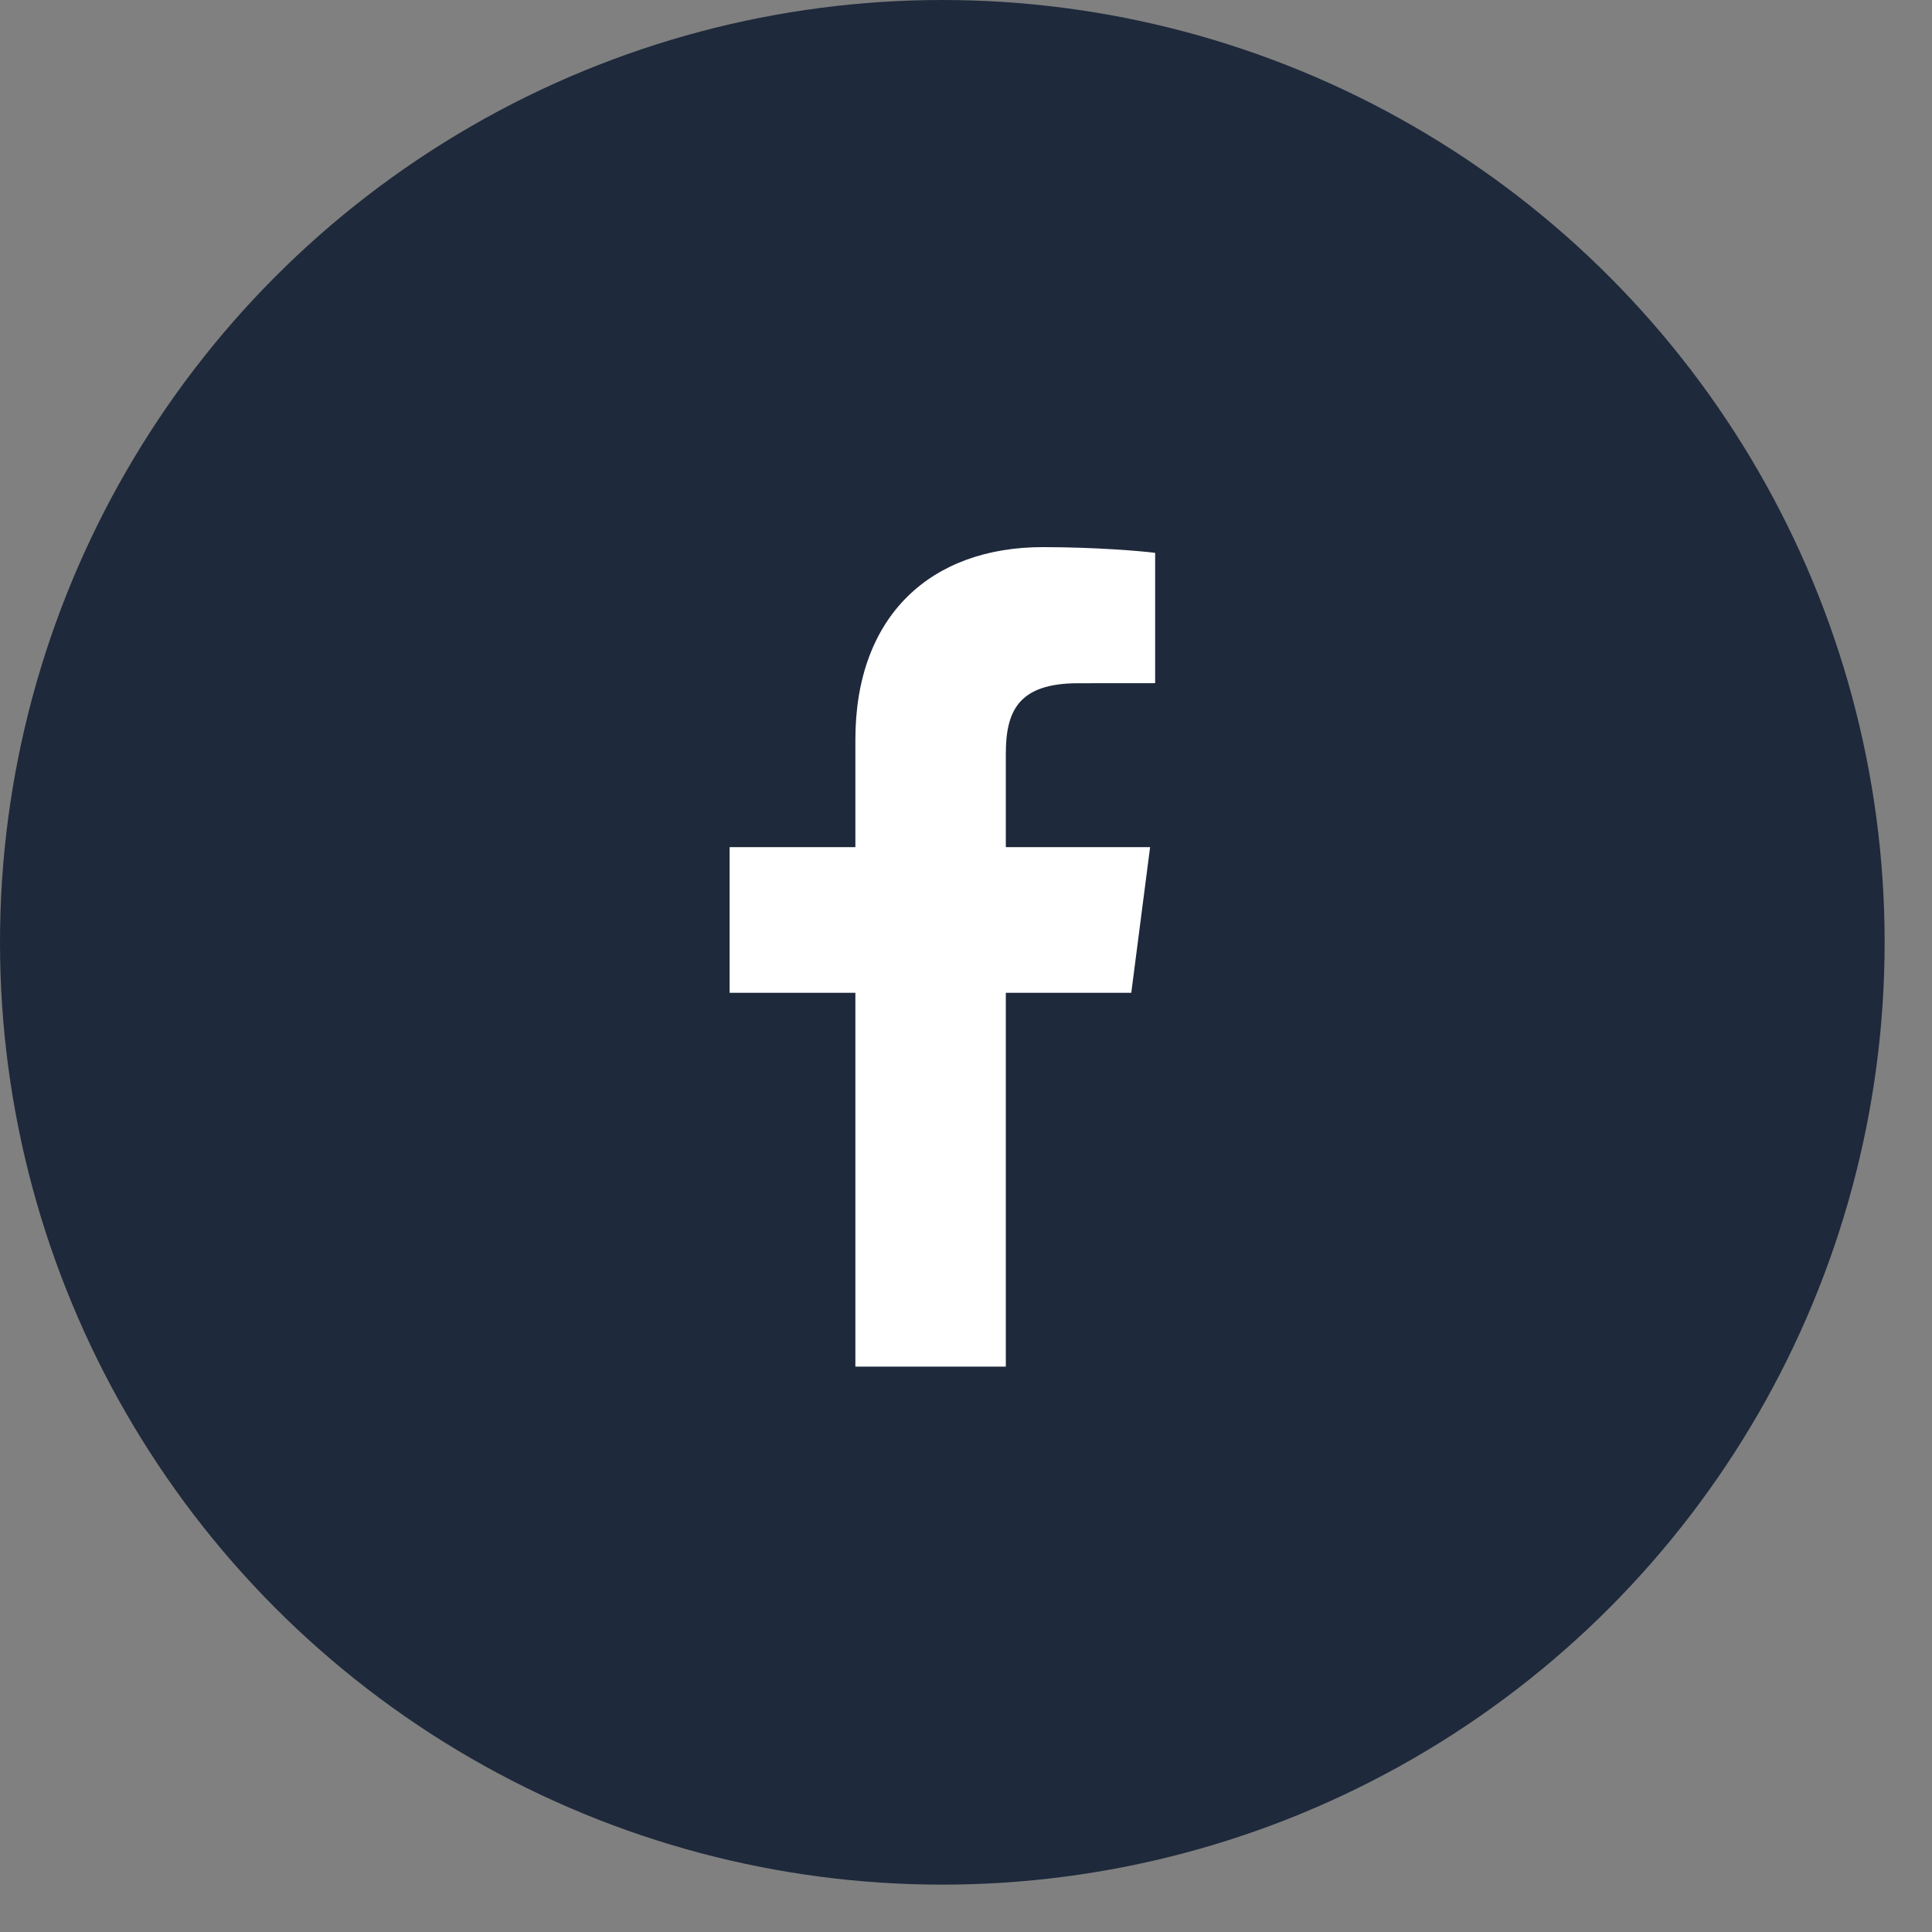
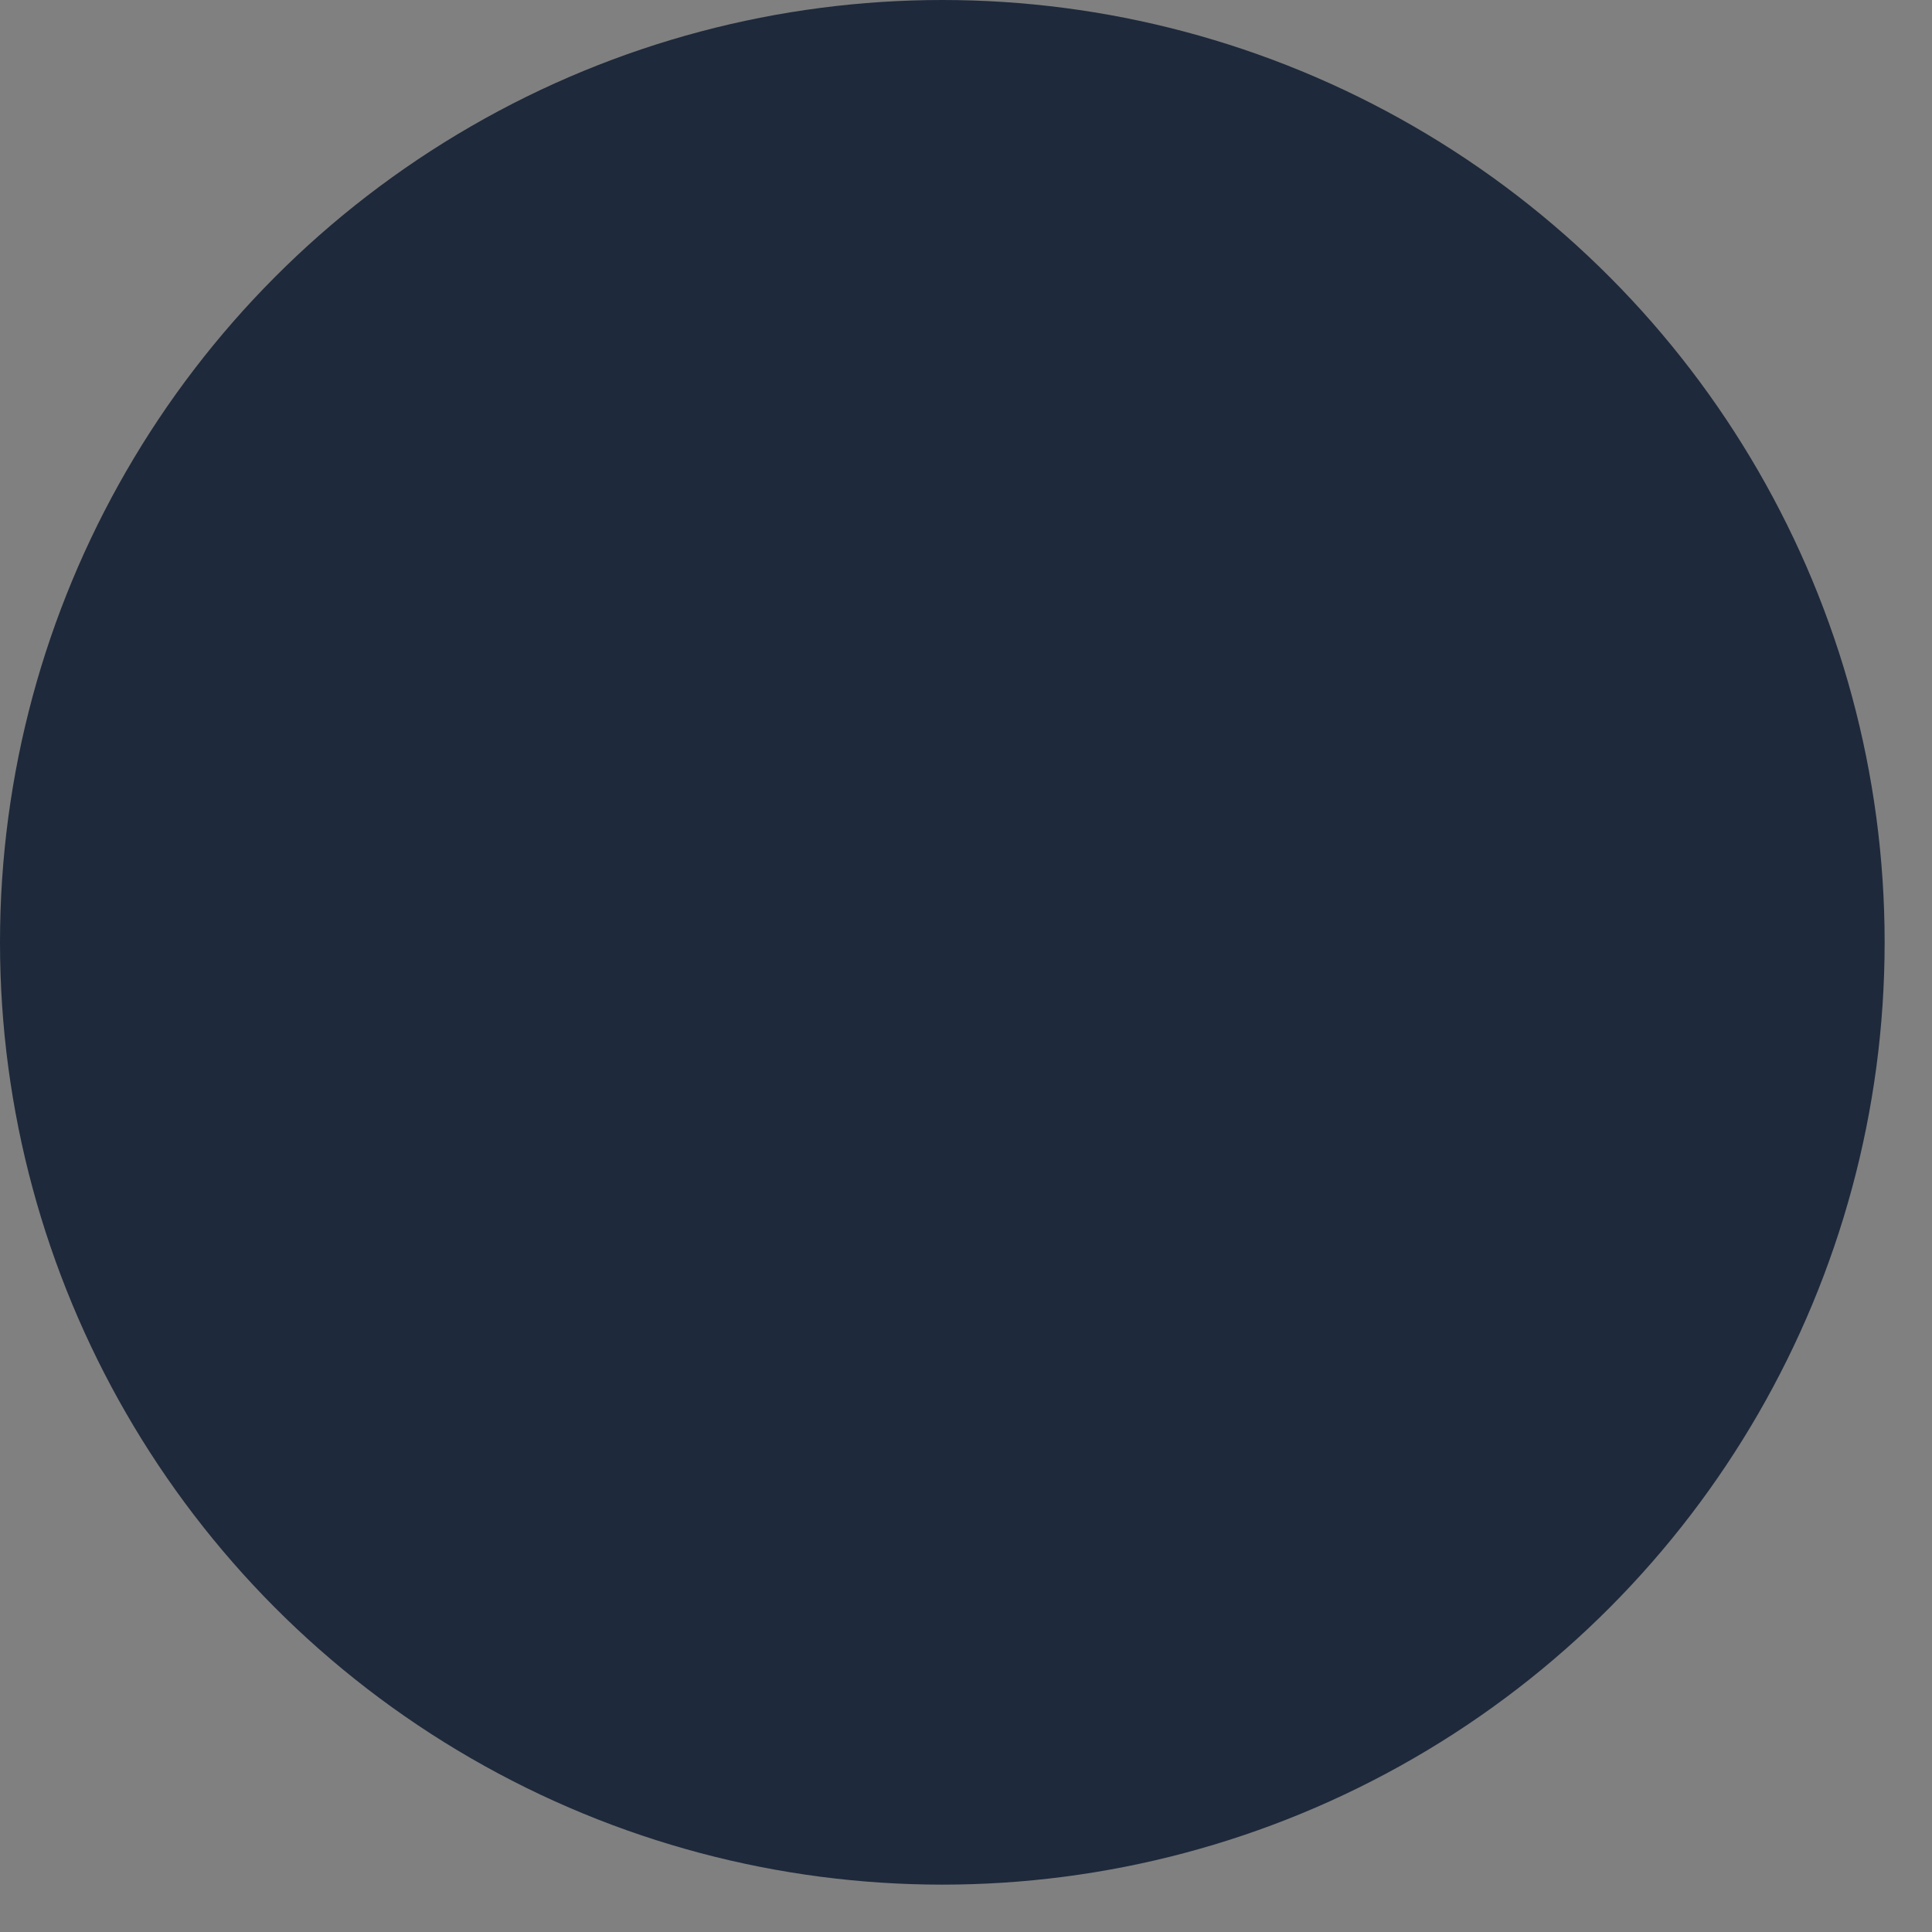
<svg xmlns="http://www.w3.org/2000/svg" width="31" height="31" viewBox="0 0 31 31" fill="none">
  <rect x="0" y="0" width="31" height="31" fill="#808080" stroke="none" />
  <circle cx="15.12" cy="15.12" r="15.12" fill="#1E293B" />
-   <path d="M13.725 21.928V15.93H11.707V13.593H13.725V11.869C13.725 9.869 14.947 8.779 16.732 8.779C17.587 8.779 18.321 8.843 18.535 8.871V10.962L17.298 10.963C16.327 10.963 16.139 11.424 16.139 12.101V13.593H18.454L18.152 15.93H16.139V21.928H13.725Z" fill="white" />
</svg>